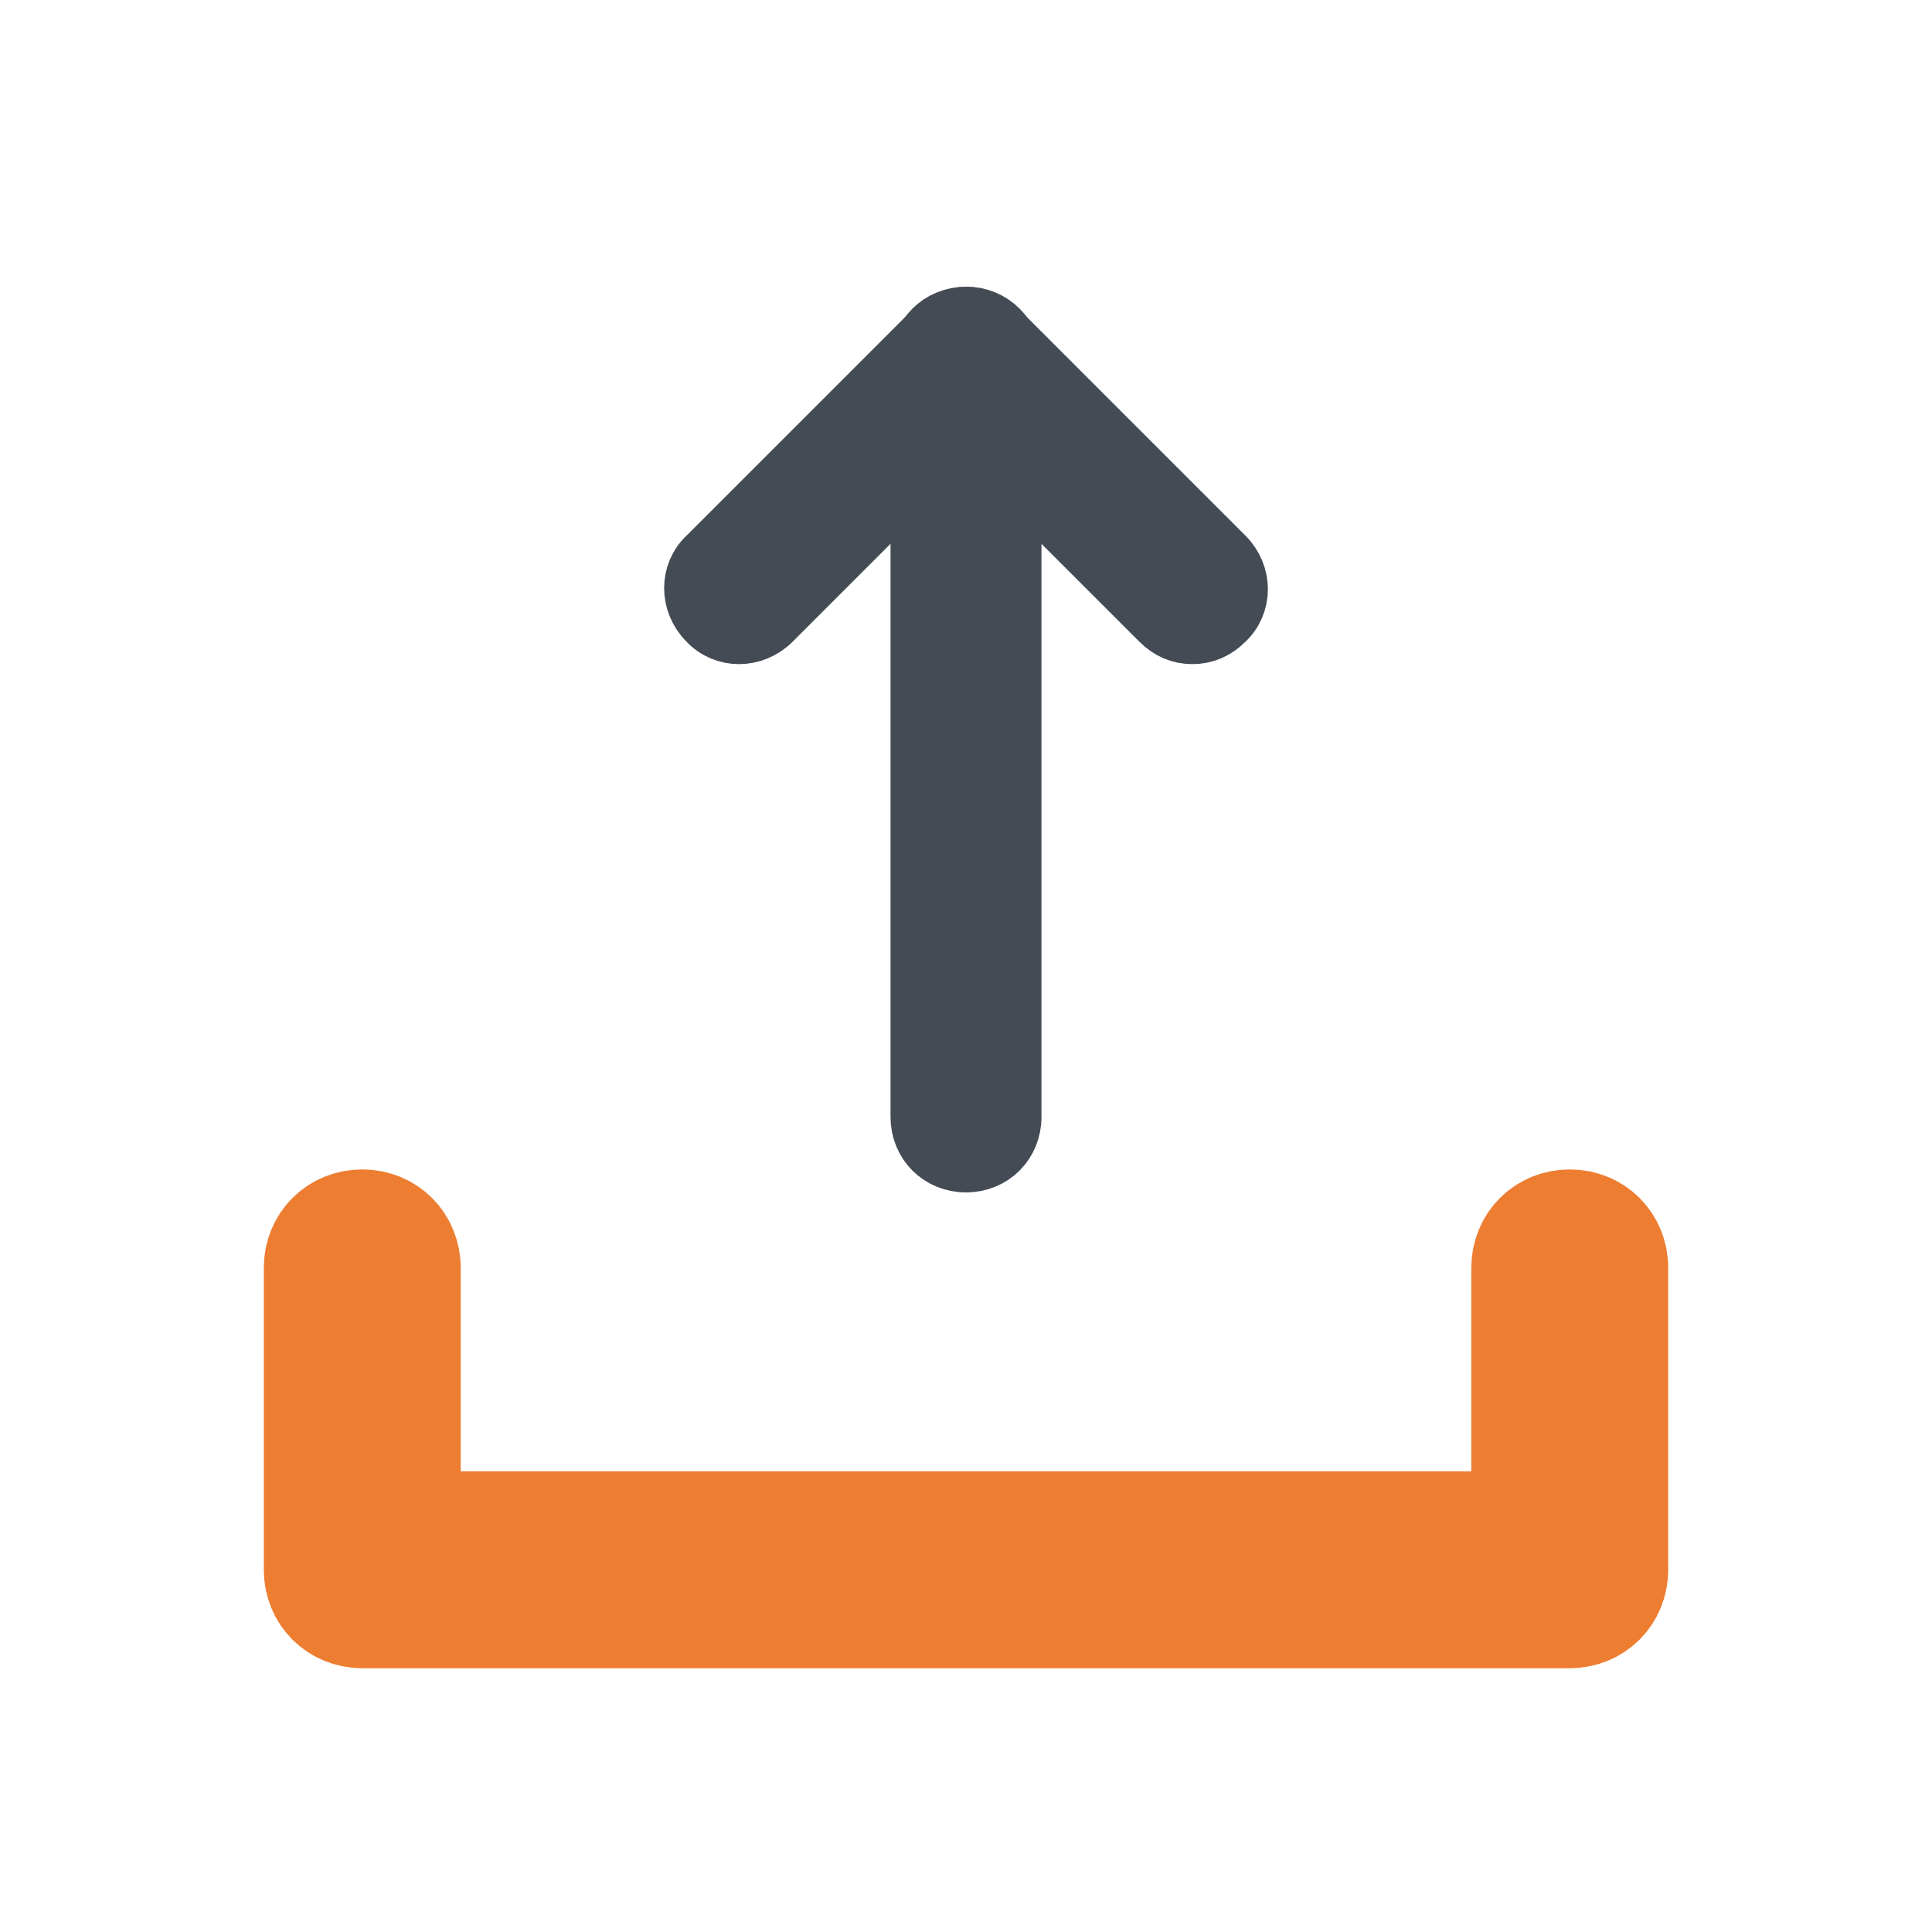
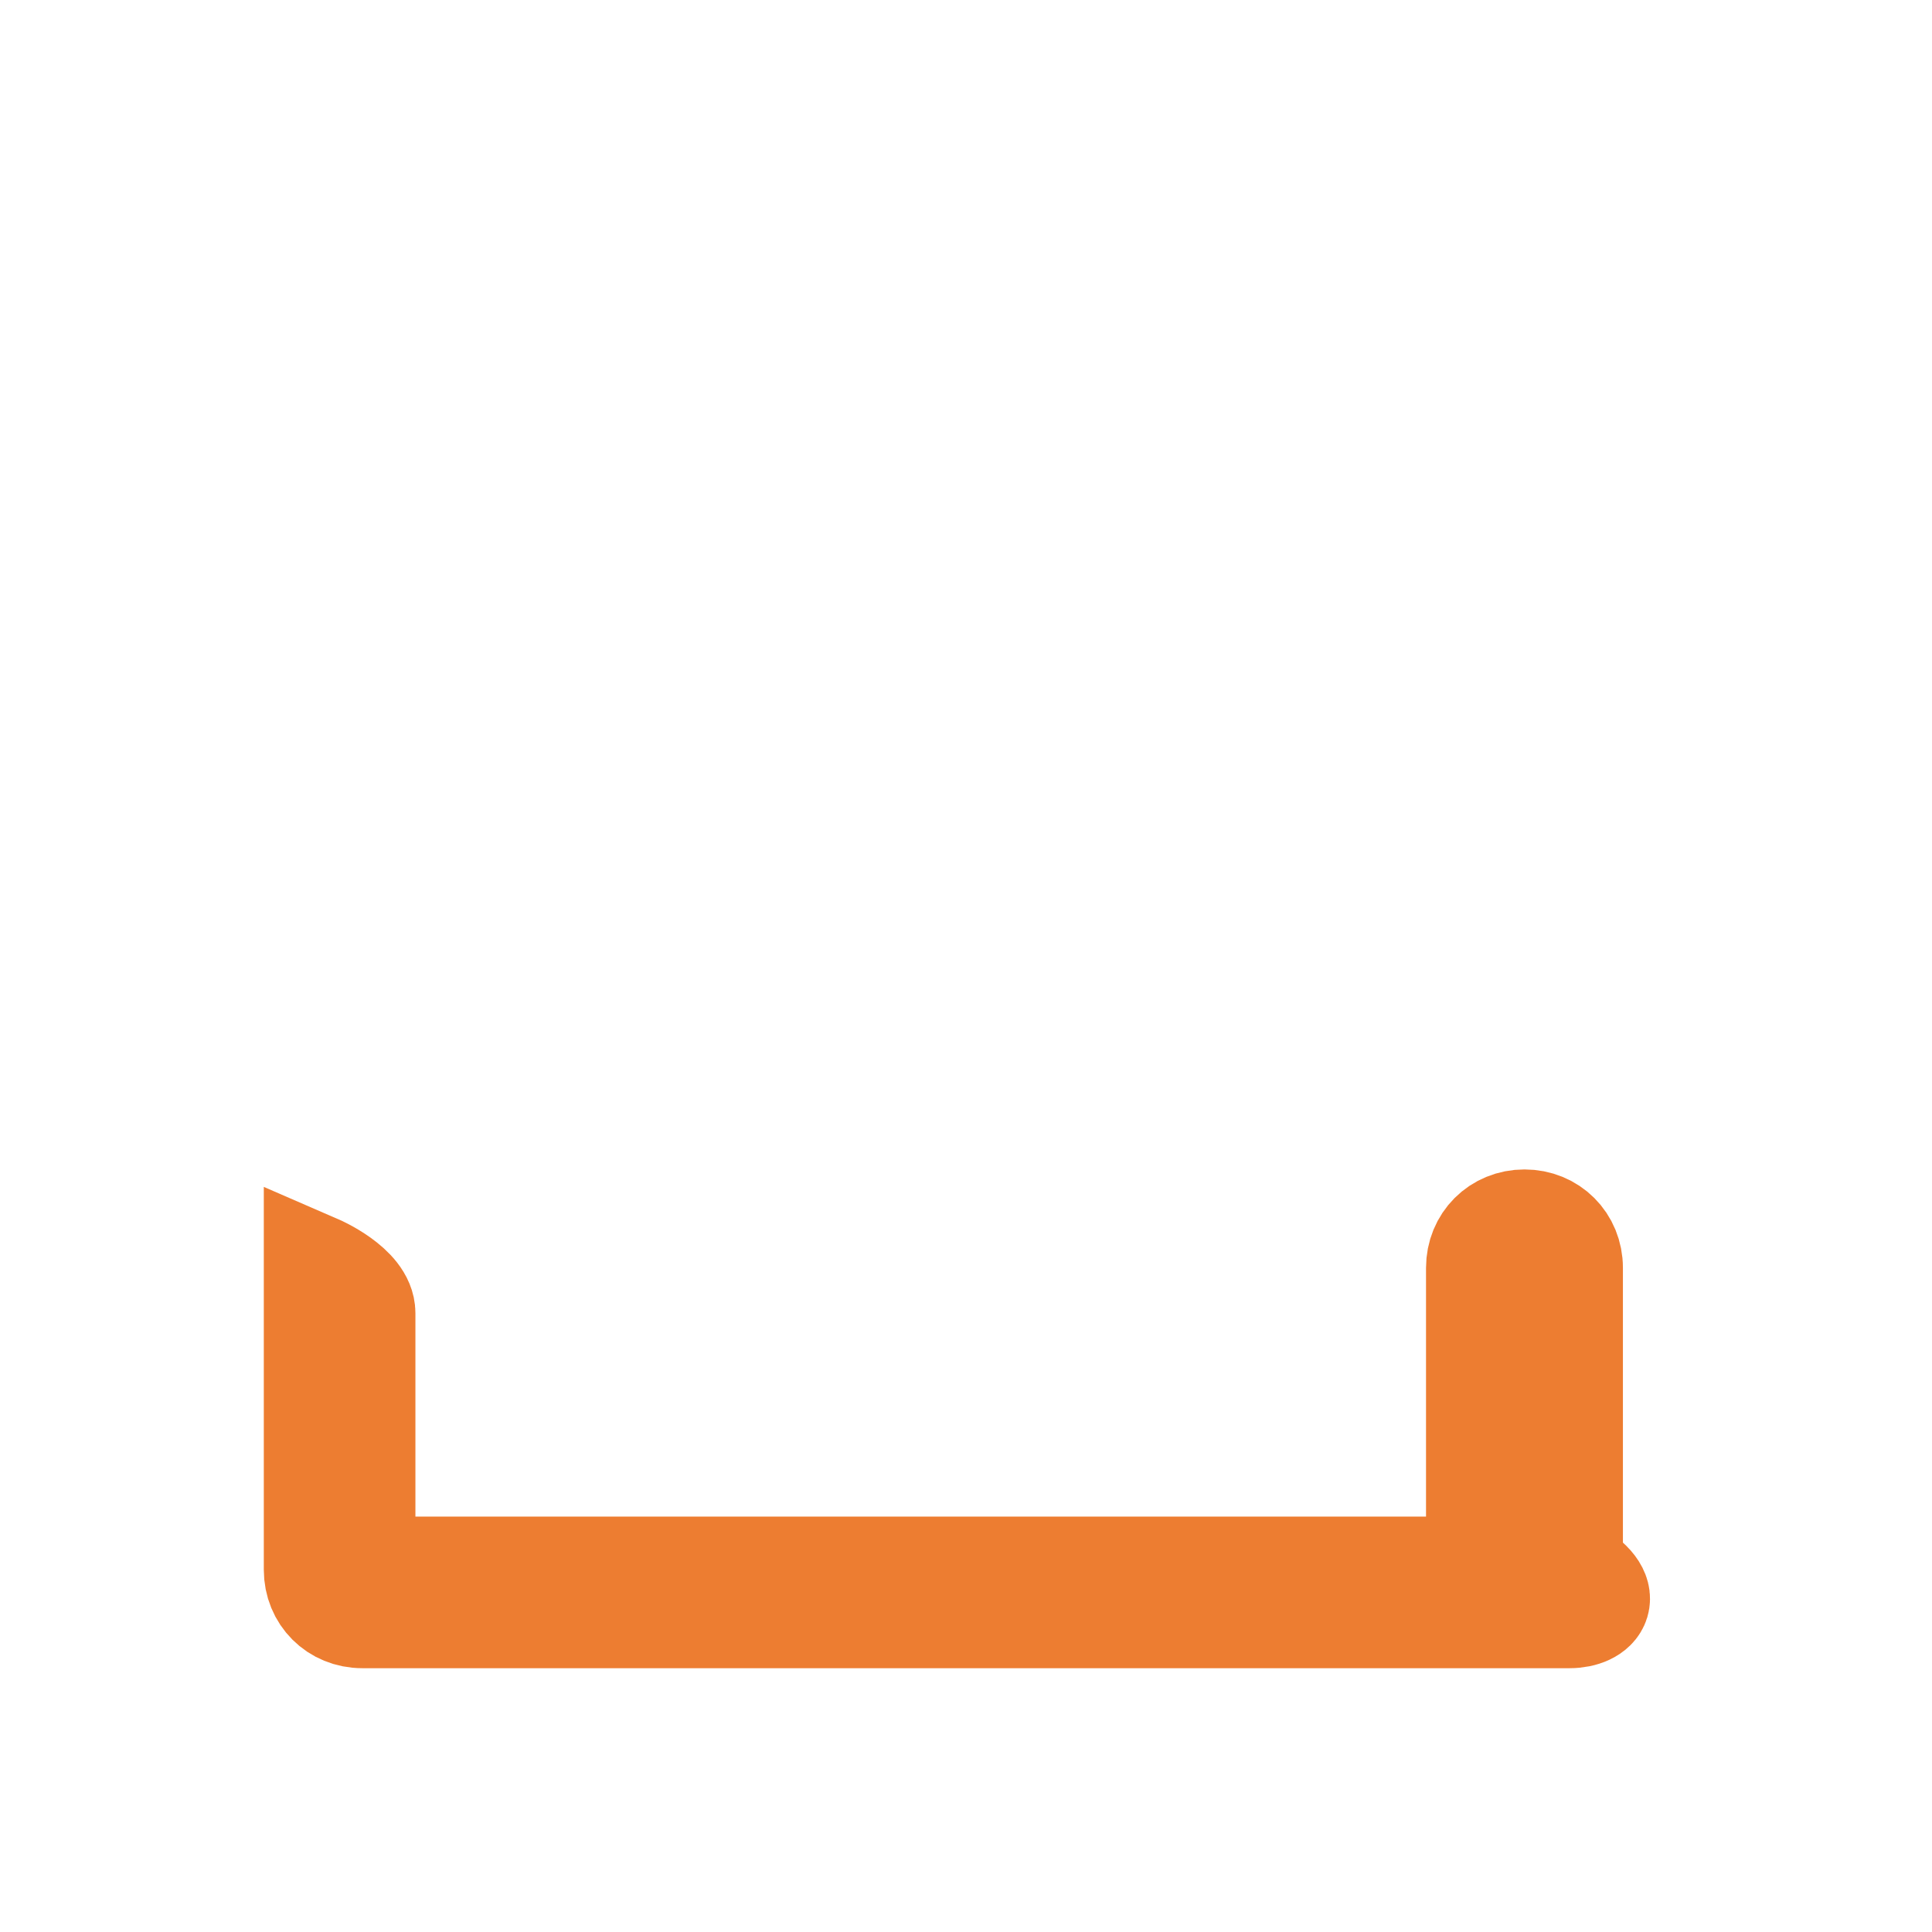
<svg xmlns="http://www.w3.org/2000/svg" xmlns:ns1="http://www.inkscape.org/namespaces/inkscape" xmlns:ns2="http://sodipodi.sourceforge.net/DTD/sodipodi-0.dtd" ns1:version="1.0 (4035a4fb49, 2020-05-01)" ns2:docname="upload.svg" id="svg877" version="1.1" height="64px" width="64px" viewBox="0 0 128 128">
  <defs id="defs881" />
  <ns2:namedview ns1:current-layer="svg877" ns1:window-maximized="0" ns1:window-y="0" ns1:window-x="-7" ns1:cy="38.283252" ns1:cx="39.730142" ns1:zoom="9.0234375" showgrid="false" id="namedview879" ns1:window-height="1378" ns1:window-width="1718" ns1:pageshadow="2" ns1:pageopacity="0" guidetolerance="10" gridtolerance="10" objecttolerance="10" borderopacity="1" bordercolor="#666666" pagecolor="#ffffff" />
-   <path style="stroke:#ed7d31;stroke-opacity:1;opacity:1;stroke-width:7.045;stroke-miterlimit:4;stroke-dasharray:none" id="path871" d="M104,107H24c-1.7,0-3-1.3-3-3V84c0-1.7,1.3-3,3-3s3,1.3,3,3v17h74V84c0-1.7,1.3-3,3-3s3,1.3,3,3v20C107,105.7,105.7,107,104,107z" fill="#ed7d31" />
-   <path style="stroke-width:4;stroke-miterlimit:4;stroke-dasharray:none;stroke:#444b54;stroke-opacity:1" id="path873" d="M64,77c-1.7,0-3-1.3-3-3V24c0-1.7,1.3-3,3-3s3,1.3,3,3v50C67,75.7,65.7,77,64,77z" fill="#444b54" />
-   <path style="stroke-width:4;stroke-miterlimit:4;stroke-dasharray:none;stroke:#444b54;stroke-opacity:1" id="path875" d="M79,42c-0.8,0-1.5-0.3-2.1-0.9L64,28.2L51.1,41.1c-1.2,1.2-3.1,1.2-4.2,0c-1.2-1.2-1.2-3.1,0-4.2l15-15c1.2-1.2,3.1-1.2,4.2,0l15,15c1.2,1.2,1.2,3.1,0,4.2C80.5,41.7,79.8,42,79,42z" fill="#444b54" />
+   <path style="stroke:#ed7d31;stroke-opacity:1;opacity:1;stroke-width:7.045;stroke-miterlimit:4;stroke-dasharray:none" id="path871" d="M104,107H24c-1.7,0-3-1.3-3-3V84s3,1.3,3,3v17h74V84c0-1.7,1.3-3,3-3s3,1.3,3,3v20C107,105.7,105.7,107,104,107z" fill="#ed7d31" />
</svg>